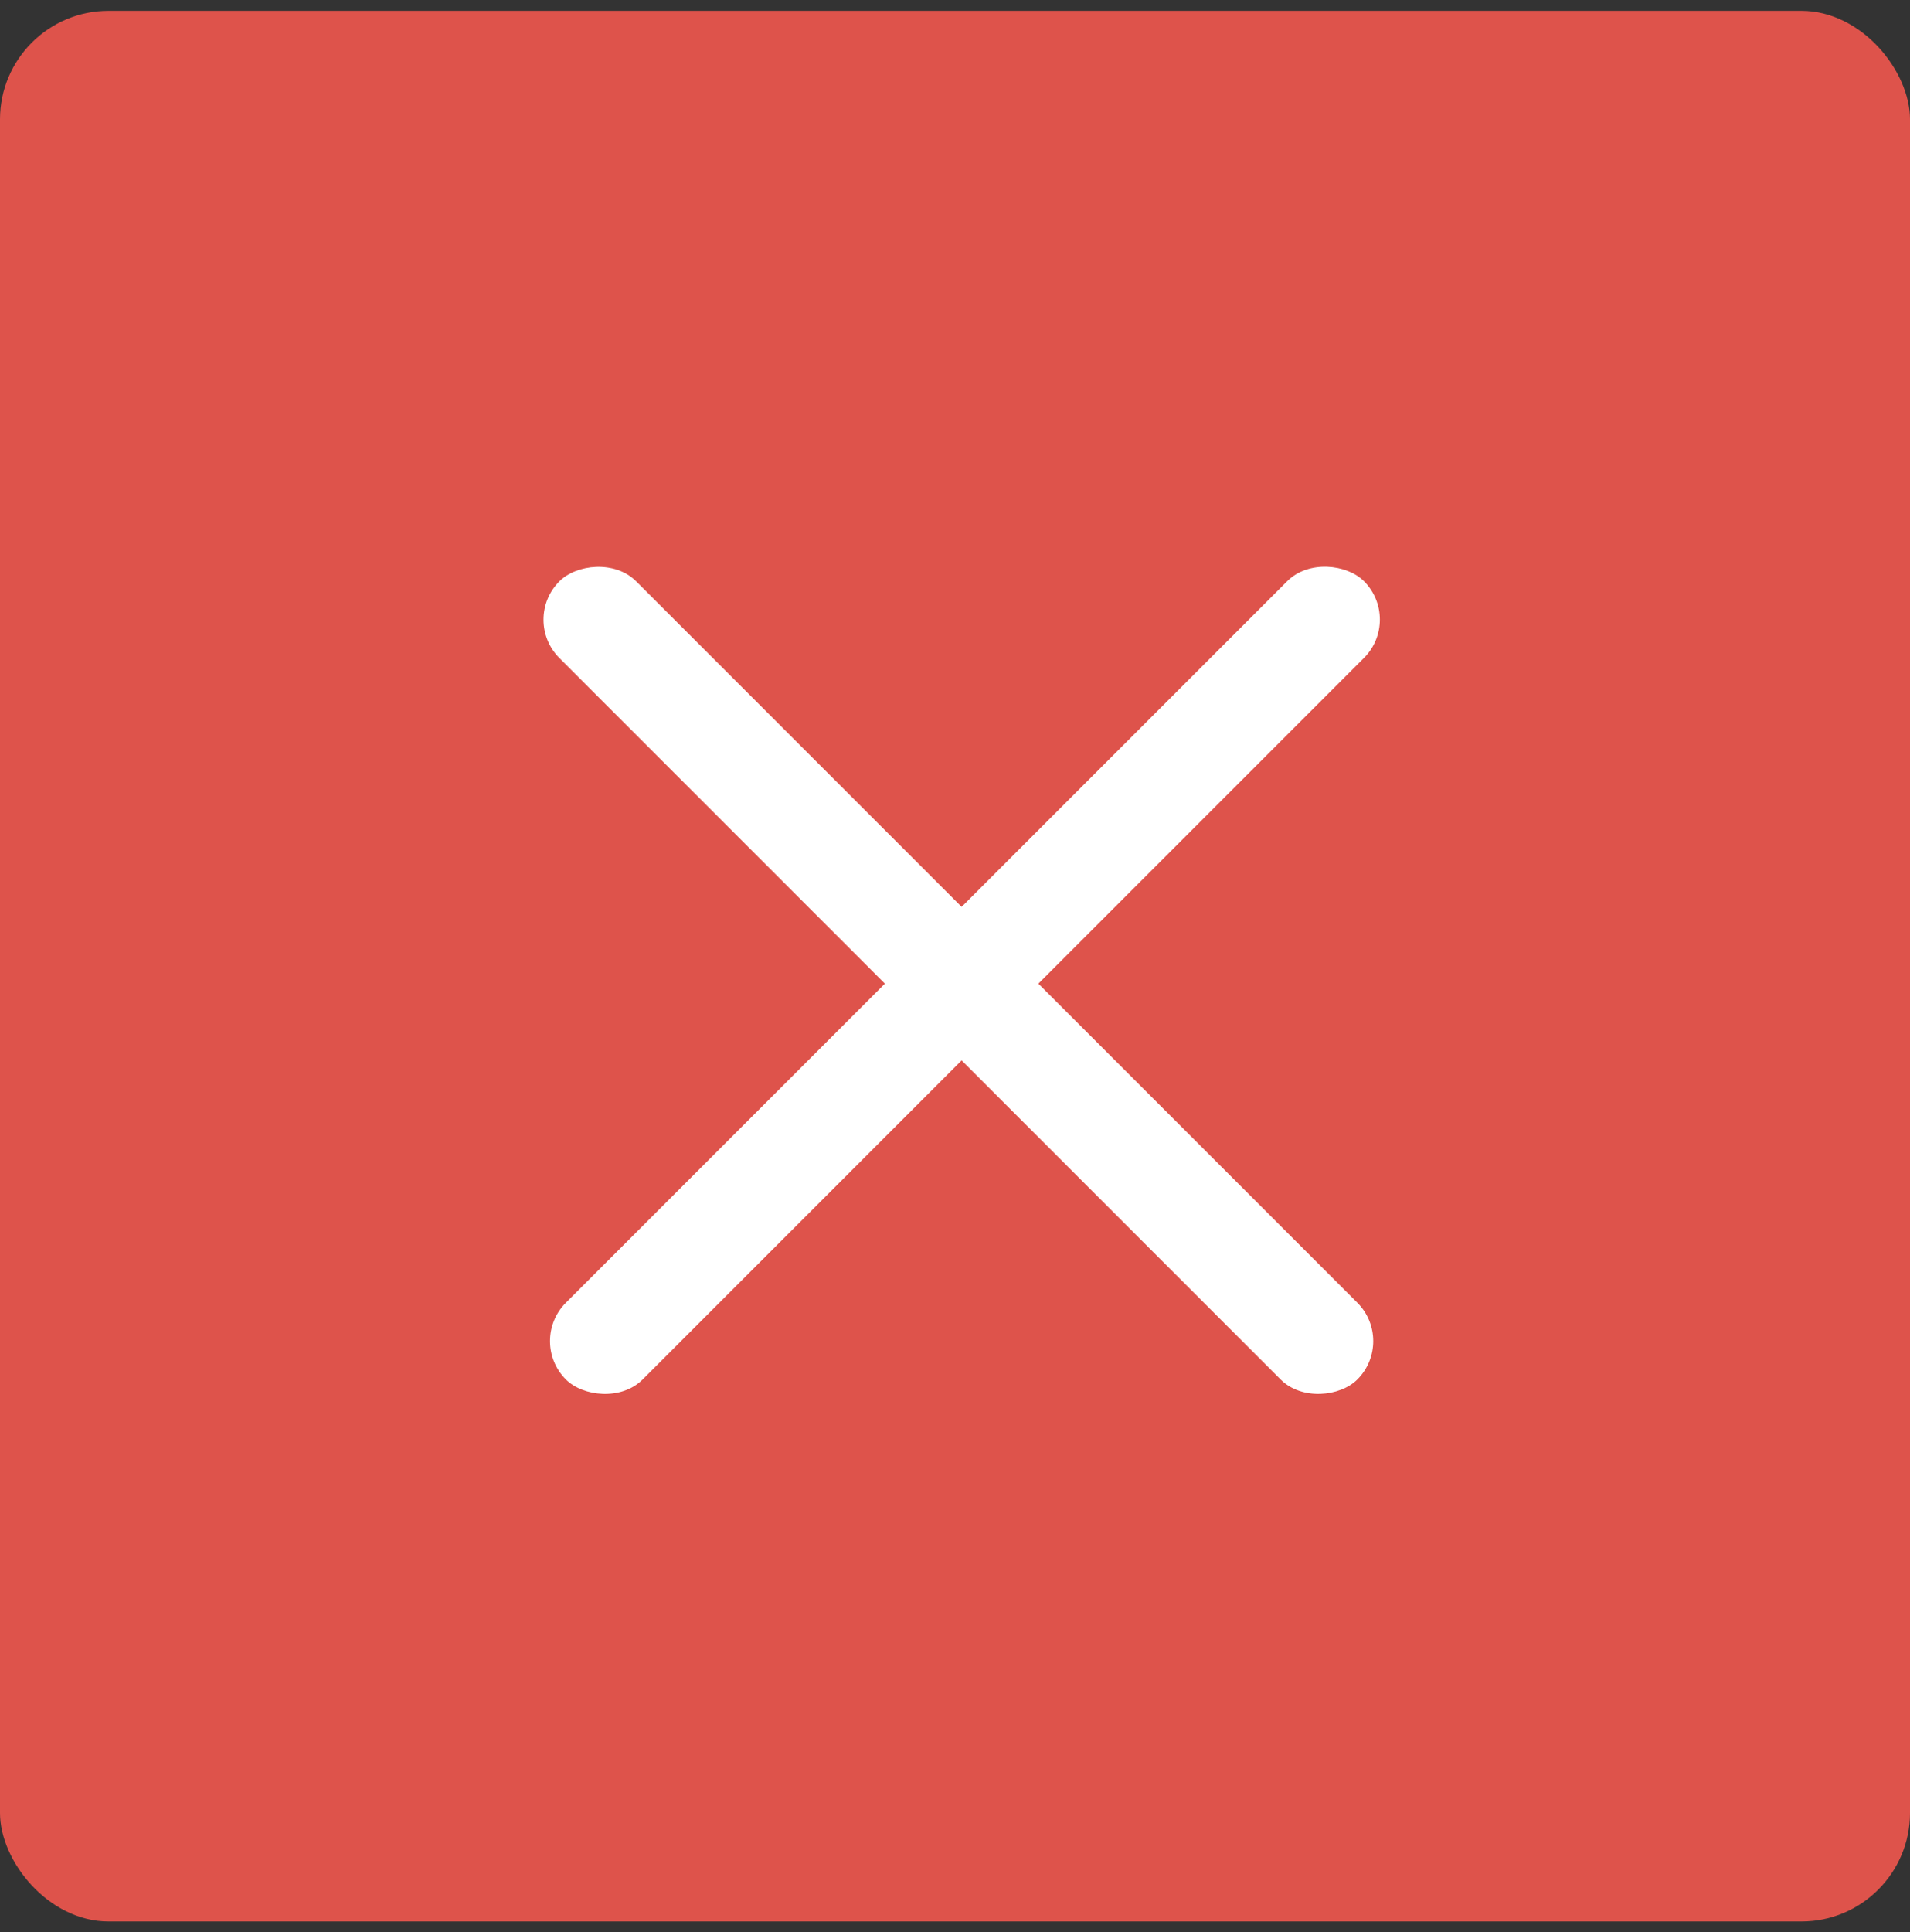
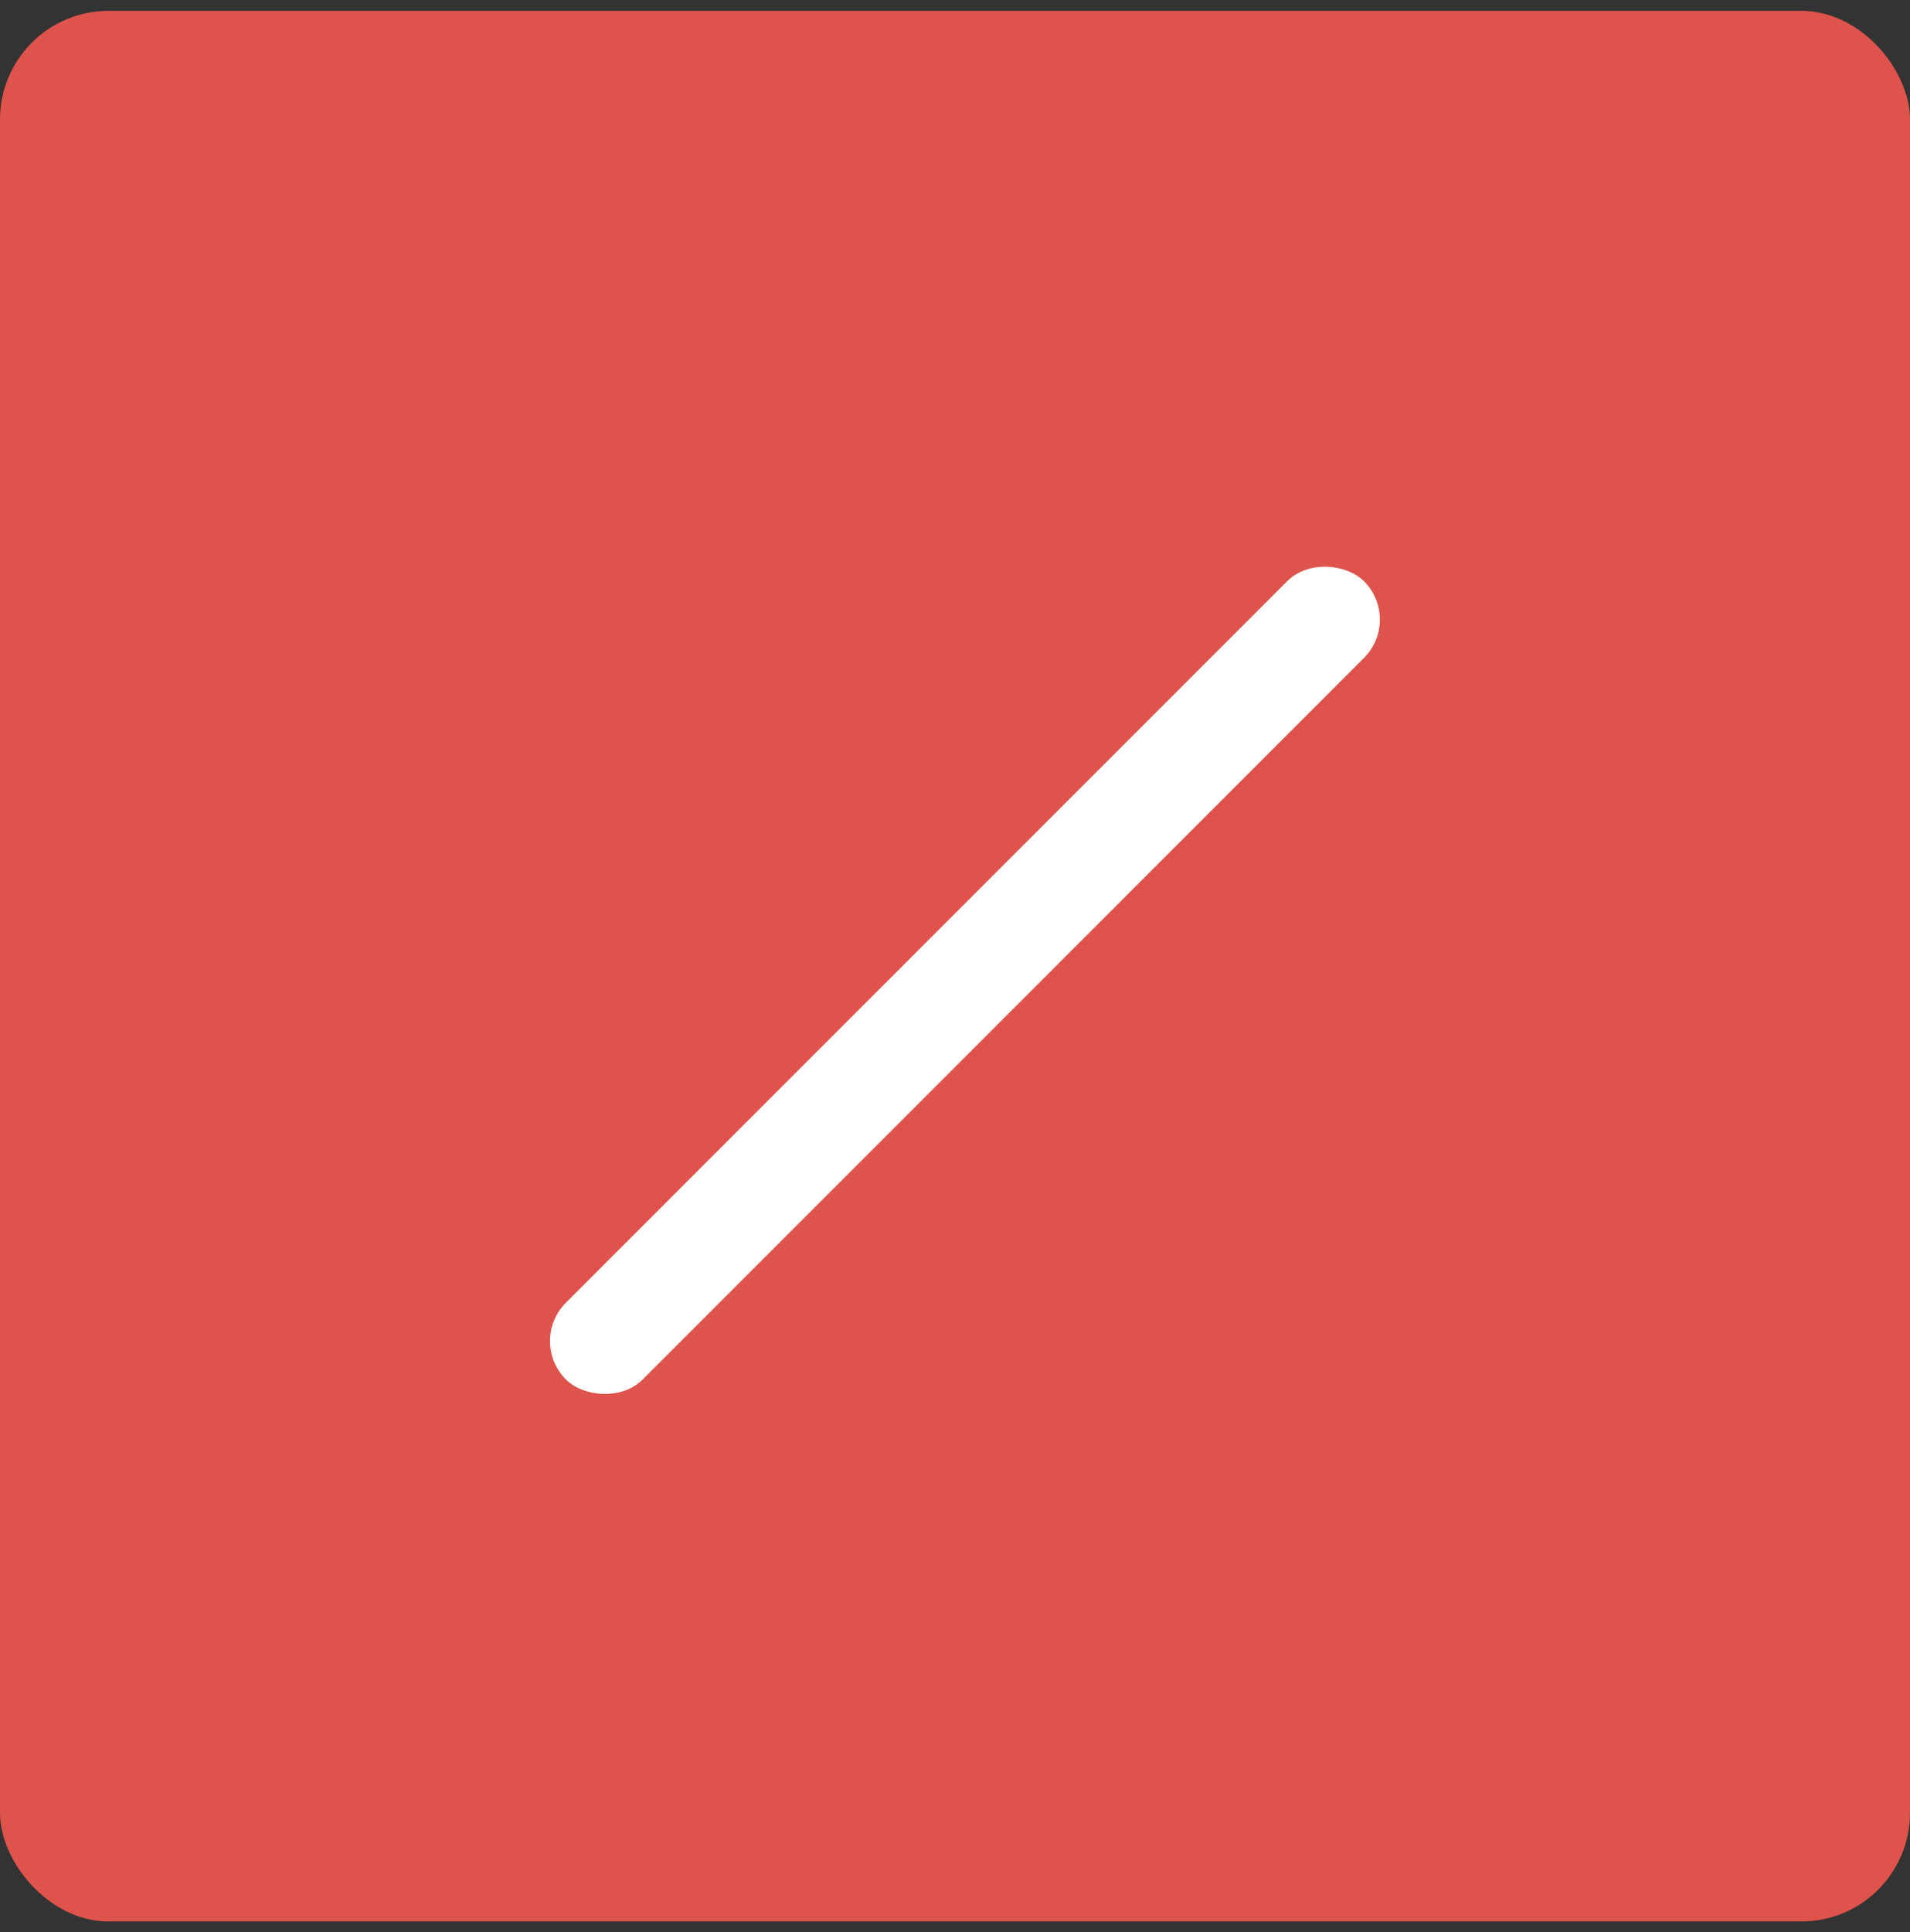
<svg xmlns="http://www.w3.org/2000/svg" width="88" height="89" viewBox="0 0 88 89" fill="none">
  <rect x="0" y="0" width="88" height="89" fill="#333333" stroke="none" />
  <rect y="0.5" width="88" height="88" rx="5" fill="#DE534B" />
-   <rect width="52" height="5" rx="2.5" transform="matrix(-0.707 -0.707 -0.707 0.707 64.305 61.77)" fill="white" />
  <rect x="24.305" y="61.77" width="52" height="5" rx="2.5" transform="rotate(-45 24.305 61.77)" fill="white" />
</svg>